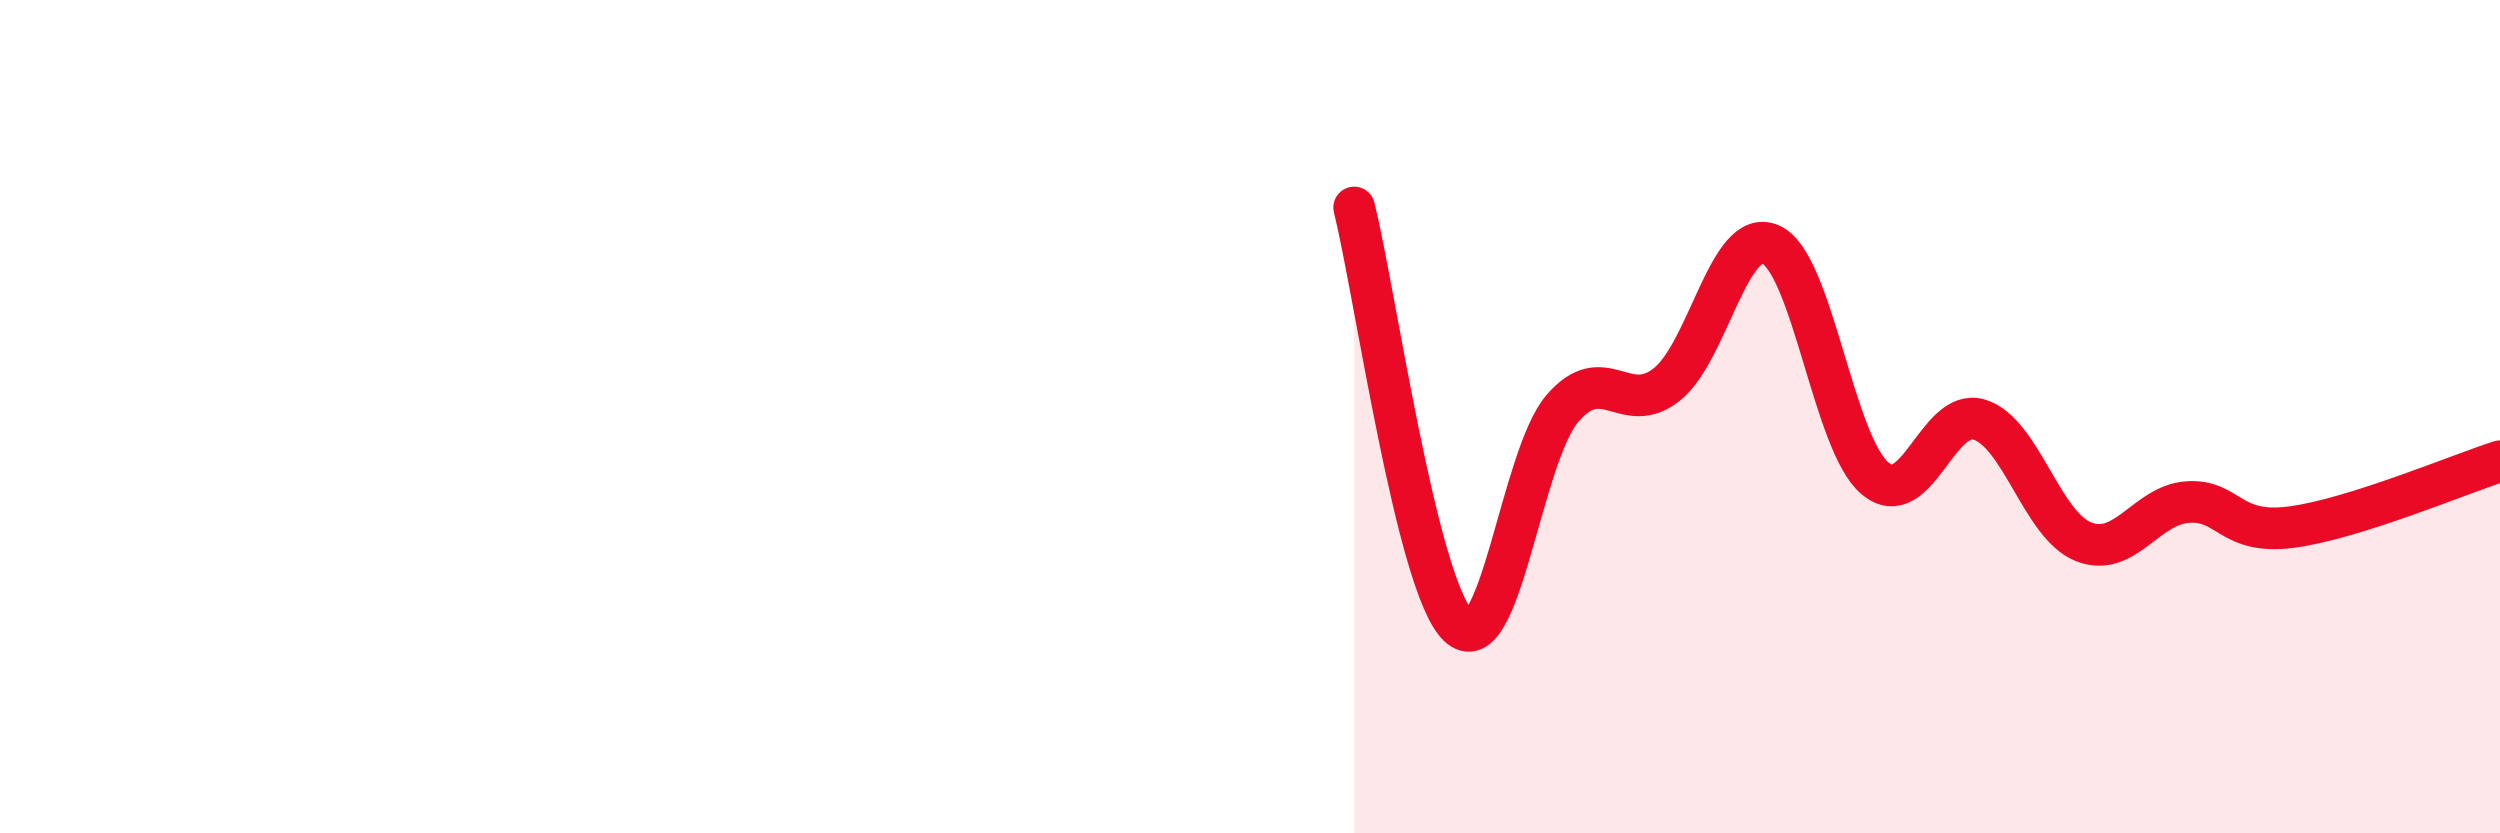
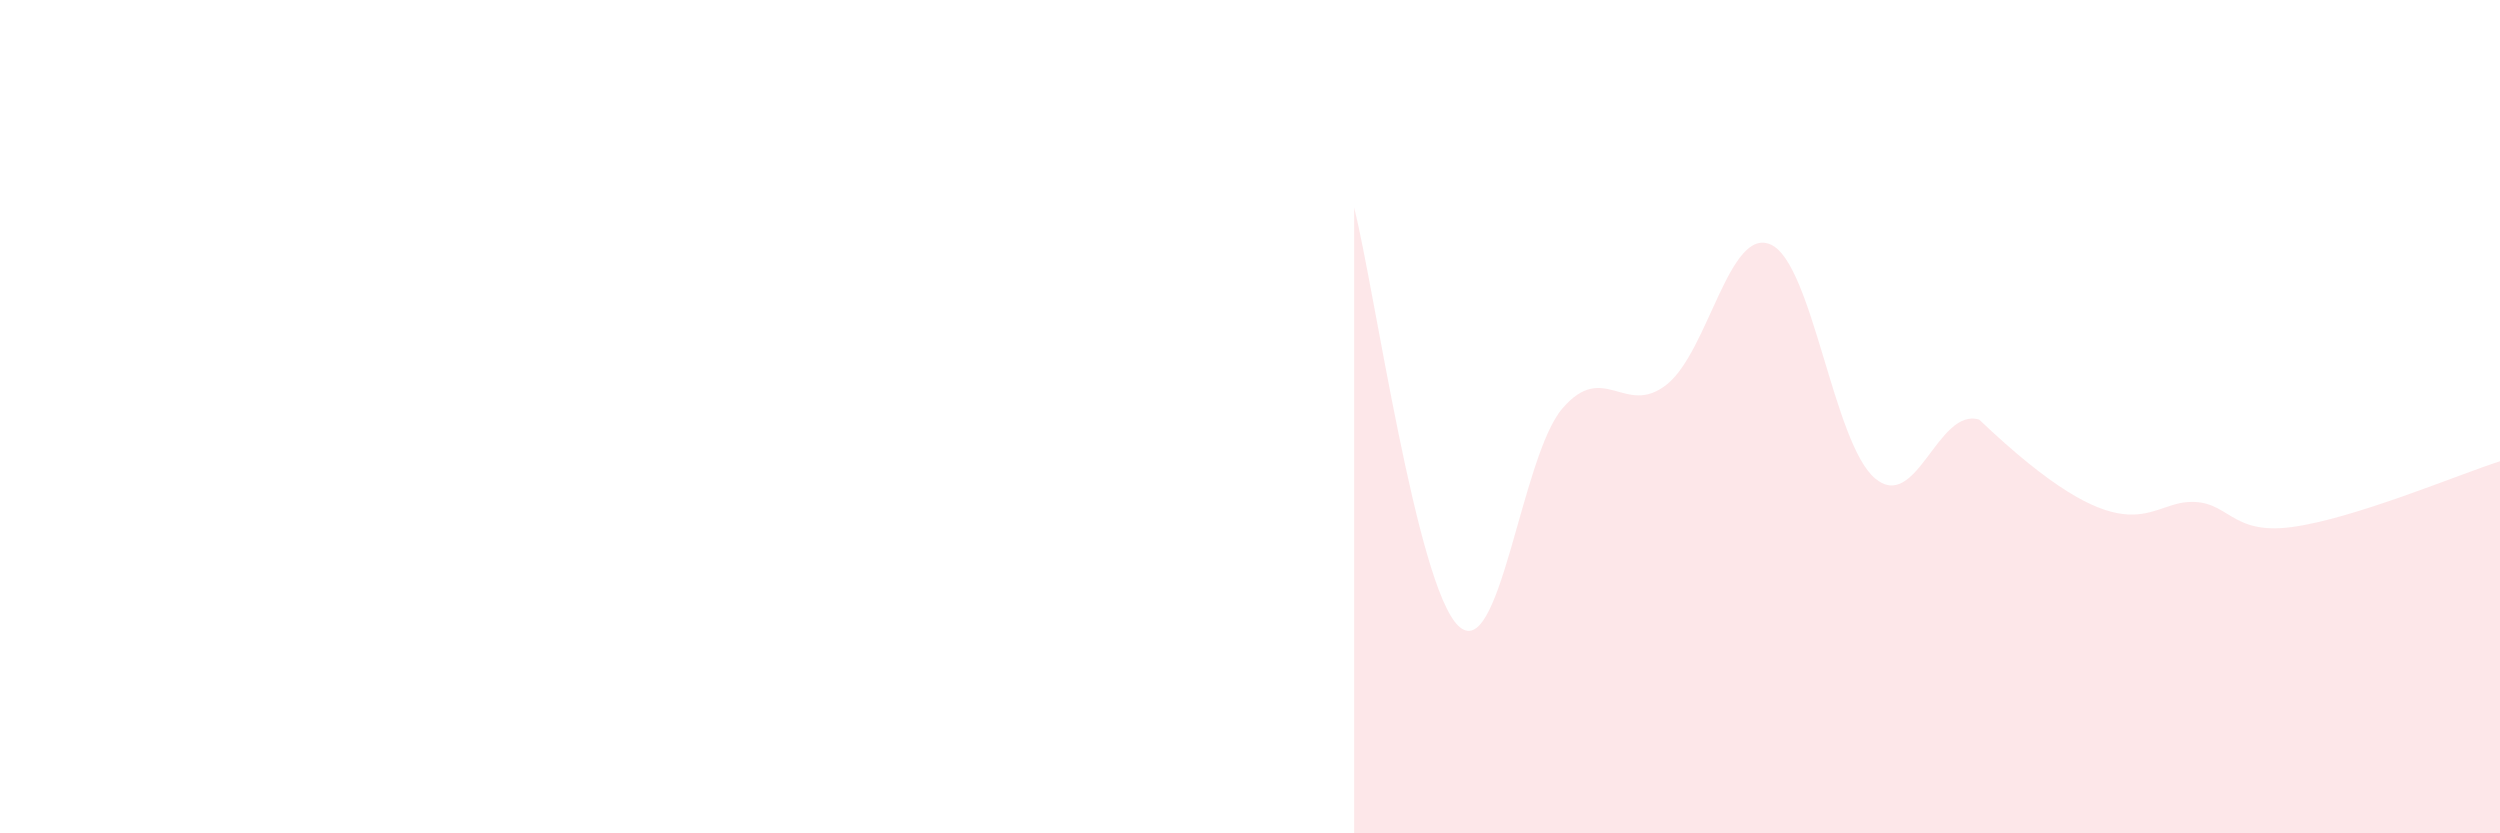
<svg xmlns="http://www.w3.org/2000/svg" width="60" height="20" viewBox="0 0 60 20">
-   <path d="M 32.5,4.98 C 33,6.99 34,14.06 35,15.02 C 36,15.98 36.5,10.96 37.5,9.8 C 38.5,8.64 39,10.02 40,9.23 C 41,8.44 41.5,5.42 42.5,5.87 C 43.5,6.32 44,10.64 45,11.48 C 46,12.32 46.5,9.77 47.5,10.07 C 48.5,10.37 49,12.6 50,13 C 51,13.4 51.5,12.12 52.5,12.05 C 53.5,11.98 53.5,12.85 55,12.65 C 56.5,12.45 59,11.39 60,11.07L60 20L32.5 20Z" fill="#EB0A25" opacity="0.1" stroke-linecap="round" stroke-linejoin="round" />
-   <path d="M 32.5,4.98 C 33,6.99 34,14.06 35,15.02 C 36,15.98 36.5,10.96 37.5,9.8 C 38.5,8.64 39,10.02 40,9.23 C 41,8.44 41.5,5.42 42.5,5.87 C 43.5,6.32 44,10.64 45,11.48 C 46,12.32 46.5,9.77 47.5,10.07 C 48.5,10.37 49,12.6 50,13 C 51,13.4 51.5,12.12 52.5,12.05 C 53.5,11.98 53.5,12.85 55,12.65 C 56.5,12.45 59,11.39 60,11.07" stroke="#EB0A25" stroke-width="1" fill="none" stroke-linecap="round" stroke-linejoin="round" />
+   <path d="M 32.5,4.98 C 33,6.99 34,14.06 35,15.02 C 36,15.98 36.5,10.96 37.5,9.8 C 38.5,8.64 39,10.02 40,9.23 C 41,8.44 41.5,5.42 42.5,5.87 C 43.5,6.32 44,10.64 45,11.48 C 46,12.32 46.5,9.77 47.5,10.07 C 51,13.4 51.5,12.12 52.5,12.05 C 53.5,11.98 53.5,12.85 55,12.65 C 56.5,12.45 59,11.39 60,11.07L60 20L32.5 20Z" fill="#EB0A25" opacity="0.1" stroke-linecap="round" stroke-linejoin="round" />
</svg>